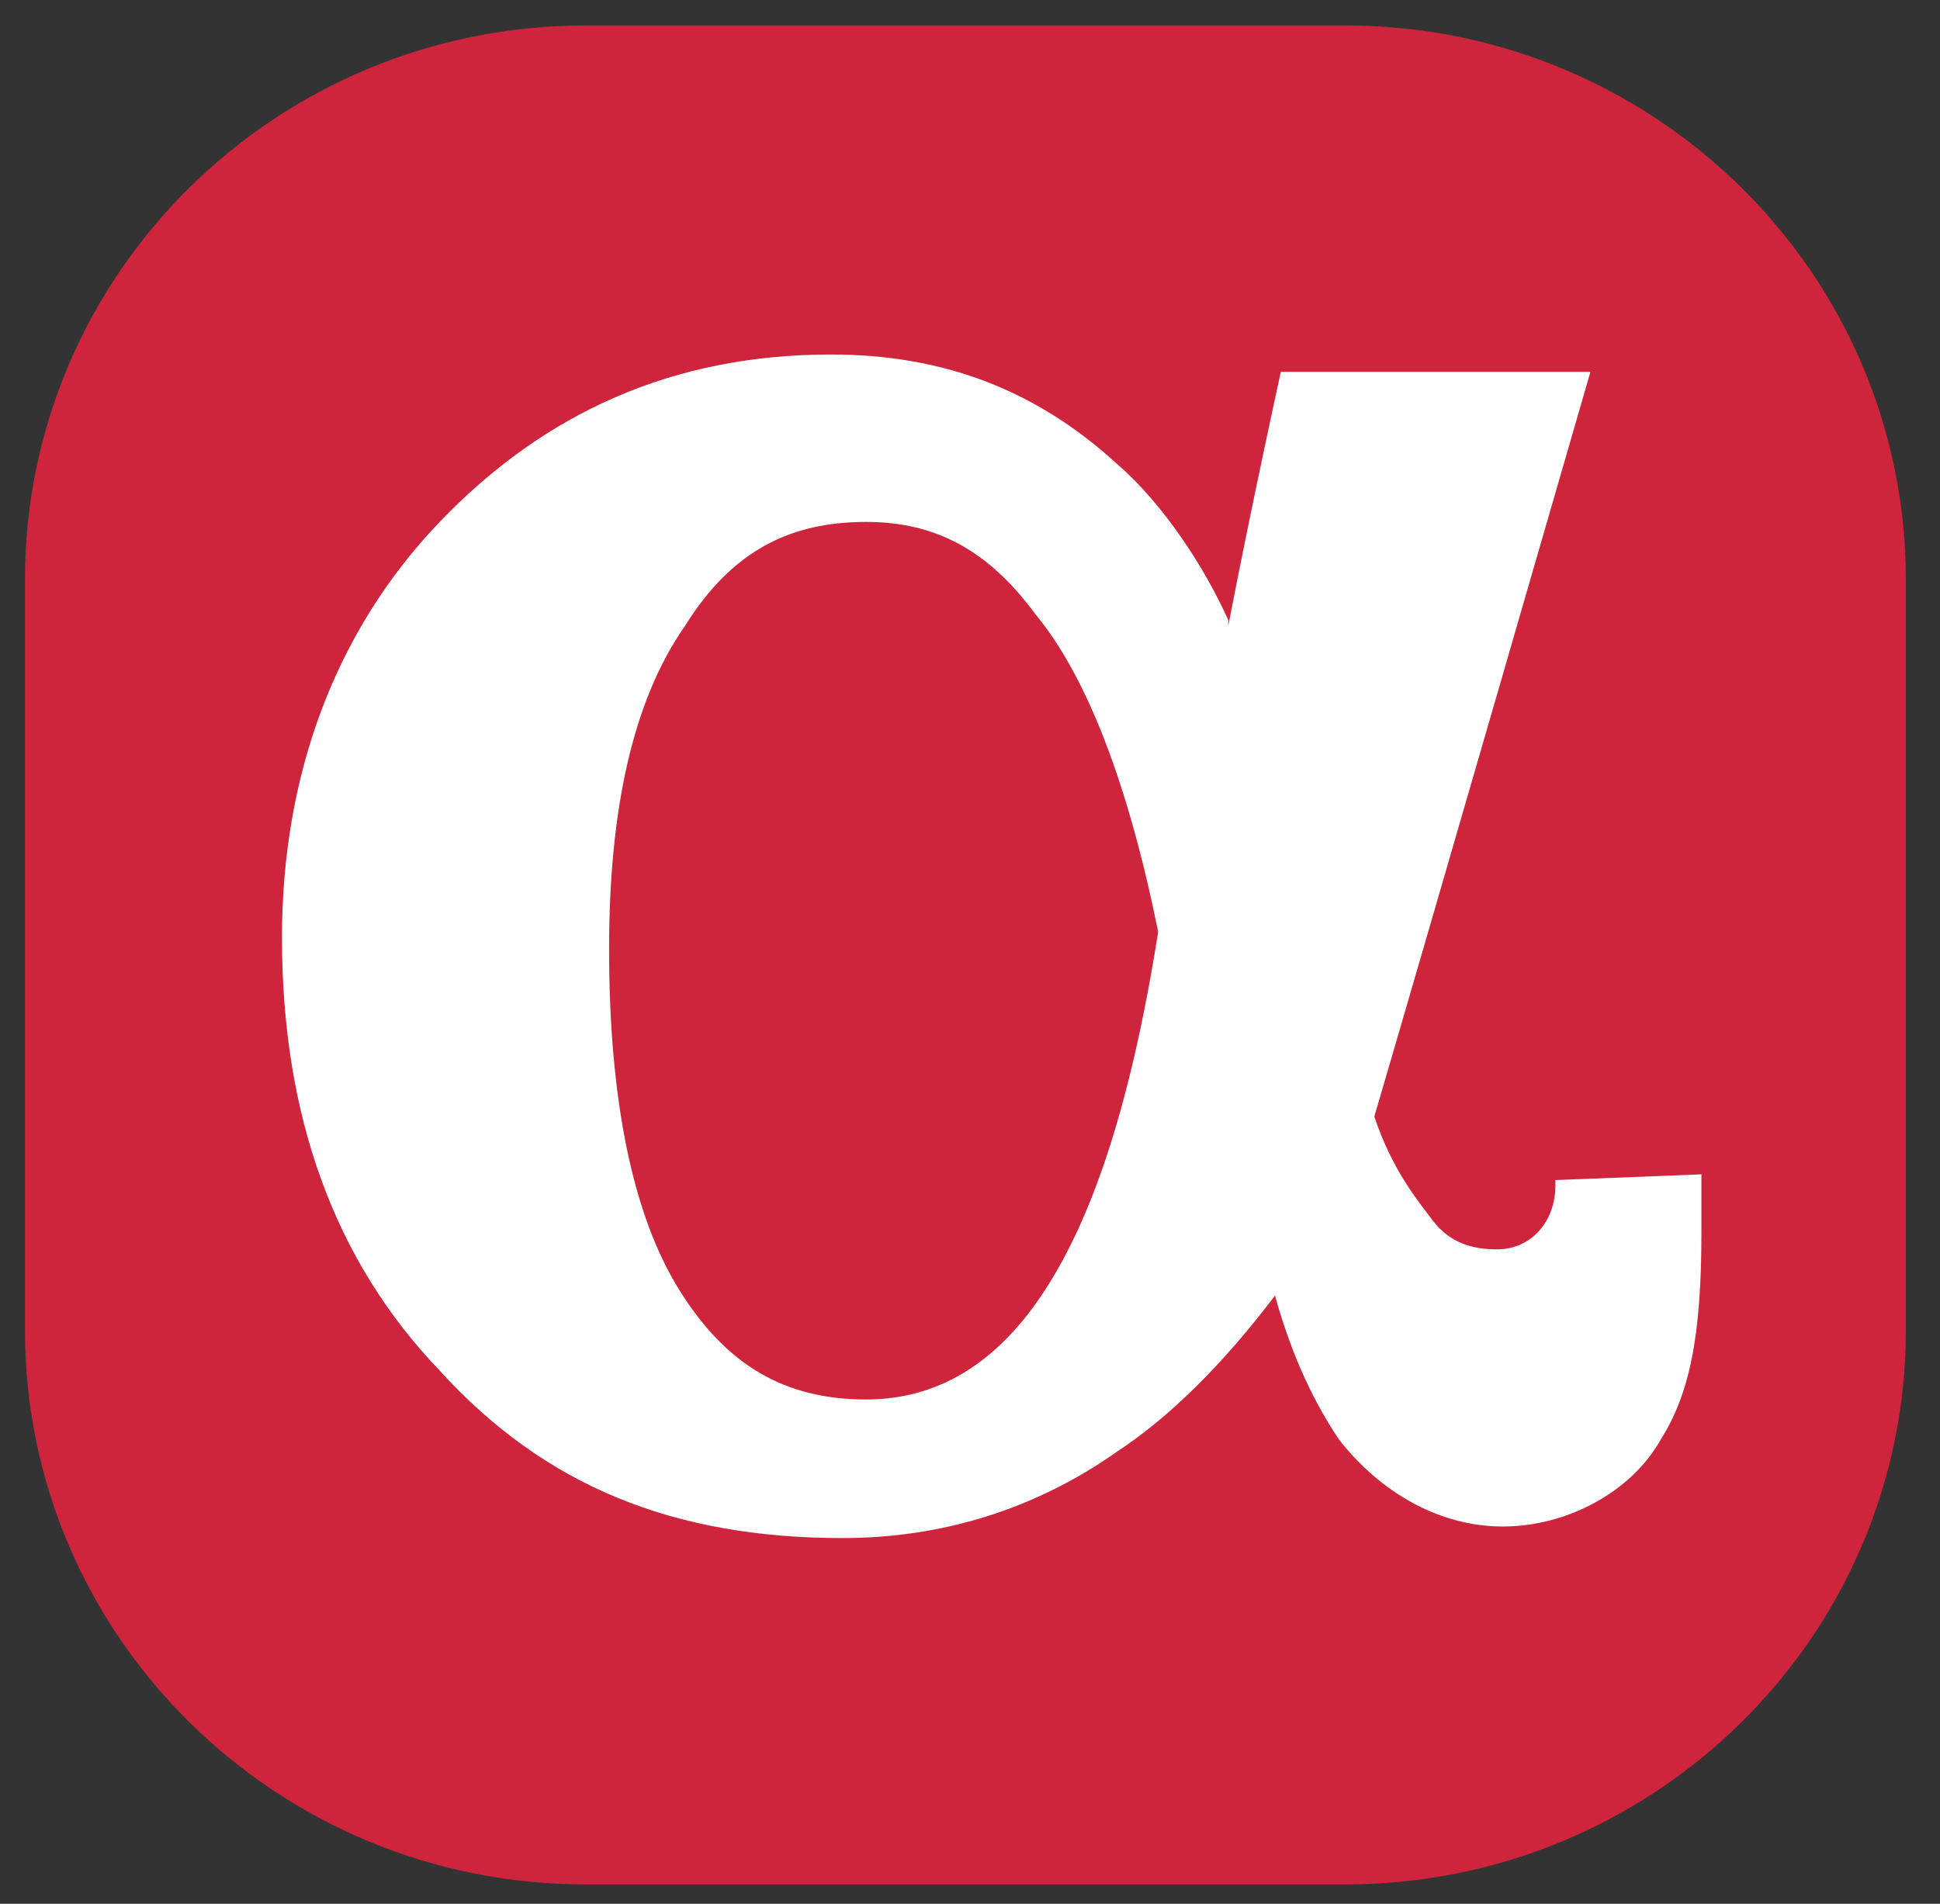
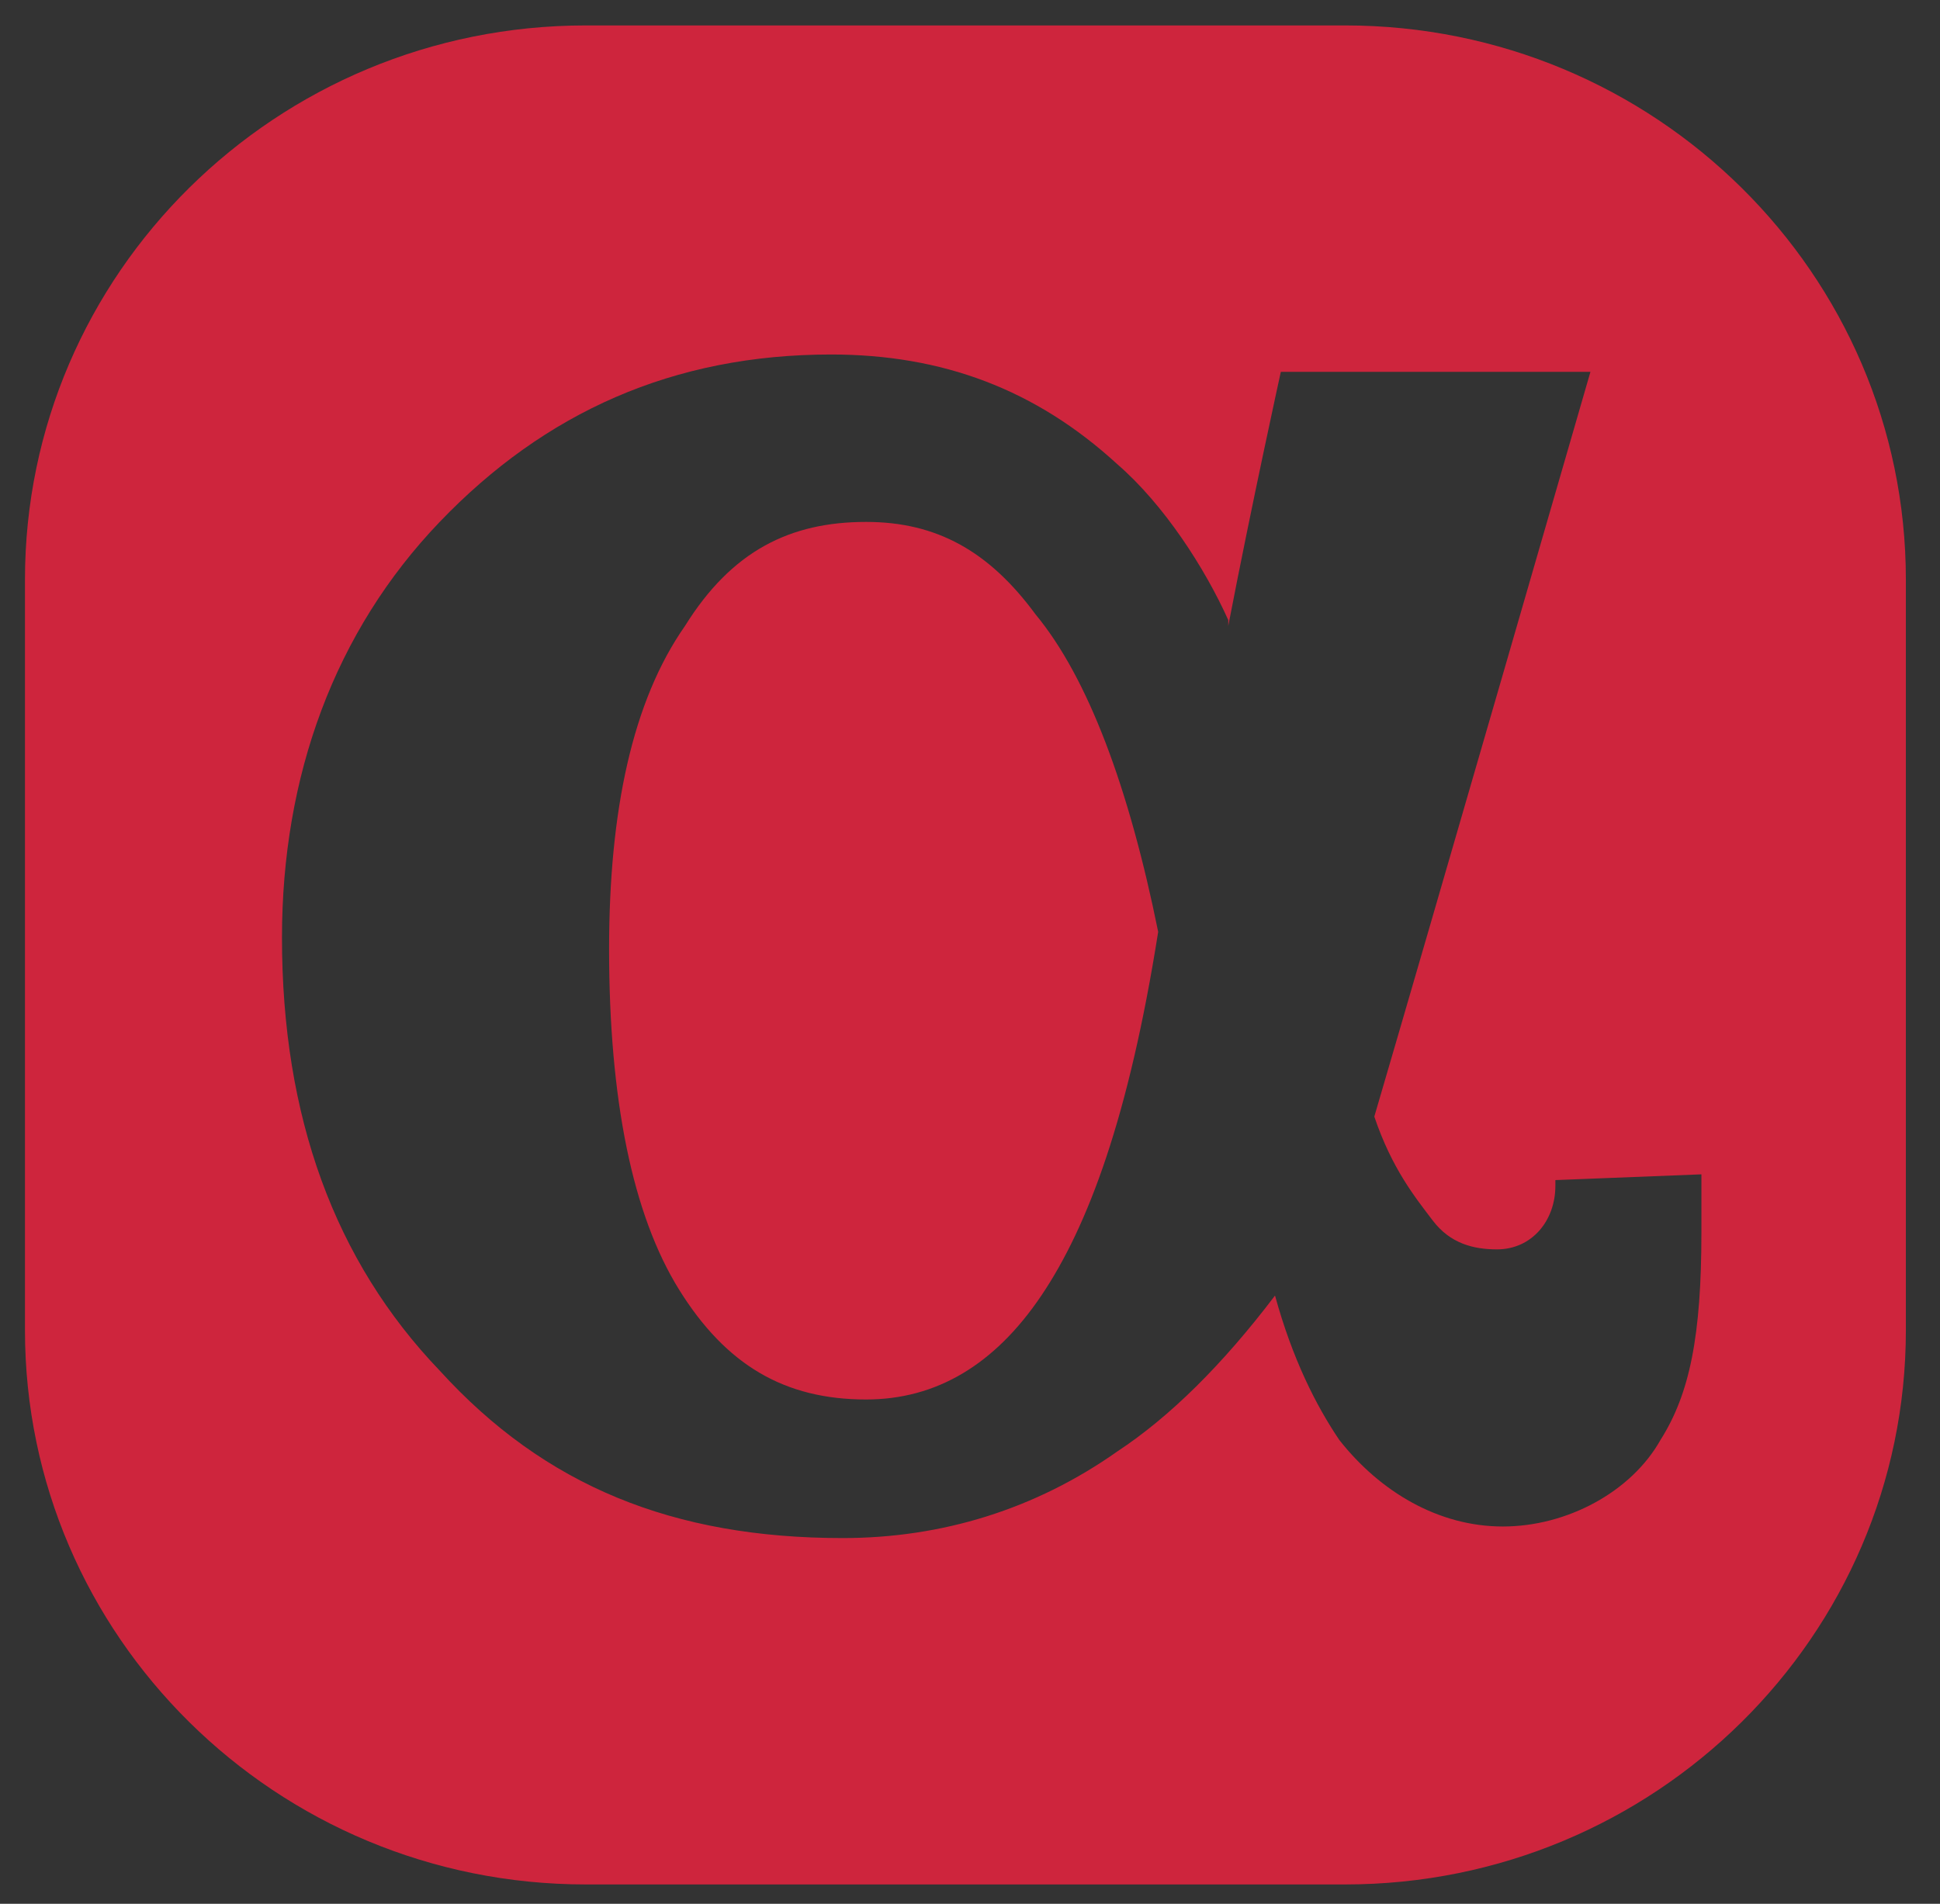
<svg xmlns="http://www.w3.org/2000/svg" width="54" height="53" viewBox="0 0 54 53" fill="none">
  <rect x="0" y="0" width="54" height="53" fill="#333333" stroke="none" />
-   <path d="M40.948 6.542H11.779C7.59 6.542 4.195 9.937 4.195 14.126V37.461C4.195 41.649 7.59 45.045 11.779 45.045H40.948C45.136 45.045 48.532 41.649 48.532 37.461V14.126C48.532 9.937 45.136 6.542 40.948 6.542Z" fill="white" />
  <path d="M53.05 16.138V37.032C53.05 45.551 46.058 52.462 37.441 52.462H16.304C7.686 52.462 0.695 45.551 0.695 37.032V16.138C0.695 7.619 7.686 0.708 16.304 0.708H37.441C46.058 0.708 53.05 7.619 53.05 16.138ZM43.294 32.853V33.014C43.294 33.978 42.644 34.782 41.668 34.782C41.018 34.782 40.367 34.621 39.88 33.978C39.392 33.336 38.742 32.532 38.254 31.085C39.717 26.103 44.27 10.352 44.27 10.352H35.652C35.652 10.352 34.839 14.048 34.189 17.424V17.263C33.539 15.816 32.4 14.048 31.1 12.923C28.823 10.834 26.222 9.869 23.133 9.869C18.743 9.869 15.165 11.477 12.239 14.53C9.312 17.584 7.849 21.602 7.849 26.103C7.849 31.085 9.312 35.103 12.239 38.157C15.165 41.372 18.743 42.819 23.458 42.819C26.222 42.819 28.823 42.015 31.1 40.408C32.563 39.443 34.026 37.997 35.49 36.068C35.977 37.836 36.628 39.122 37.278 40.086C38.416 41.533 40.042 42.497 41.831 42.497C43.619 42.497 45.408 41.533 46.221 40.086C47.034 38.8 47.359 37.193 47.359 34.3V32.693L43.294 32.853ZM28.986 36.068C27.685 37.997 26.059 38.961 24.108 38.961C21.832 38.961 20.206 37.997 18.905 35.907C17.605 33.818 16.954 30.603 16.954 26.424C16.954 22.567 17.605 19.513 19.068 17.424C20.369 15.334 21.994 14.53 24.108 14.53C26.059 14.53 27.523 15.334 28.823 17.102C30.287 18.87 31.425 21.924 32.238 25.942C31.425 31.085 30.287 34.139 28.986 36.068Z" fill="#CE253D" />
</svg>